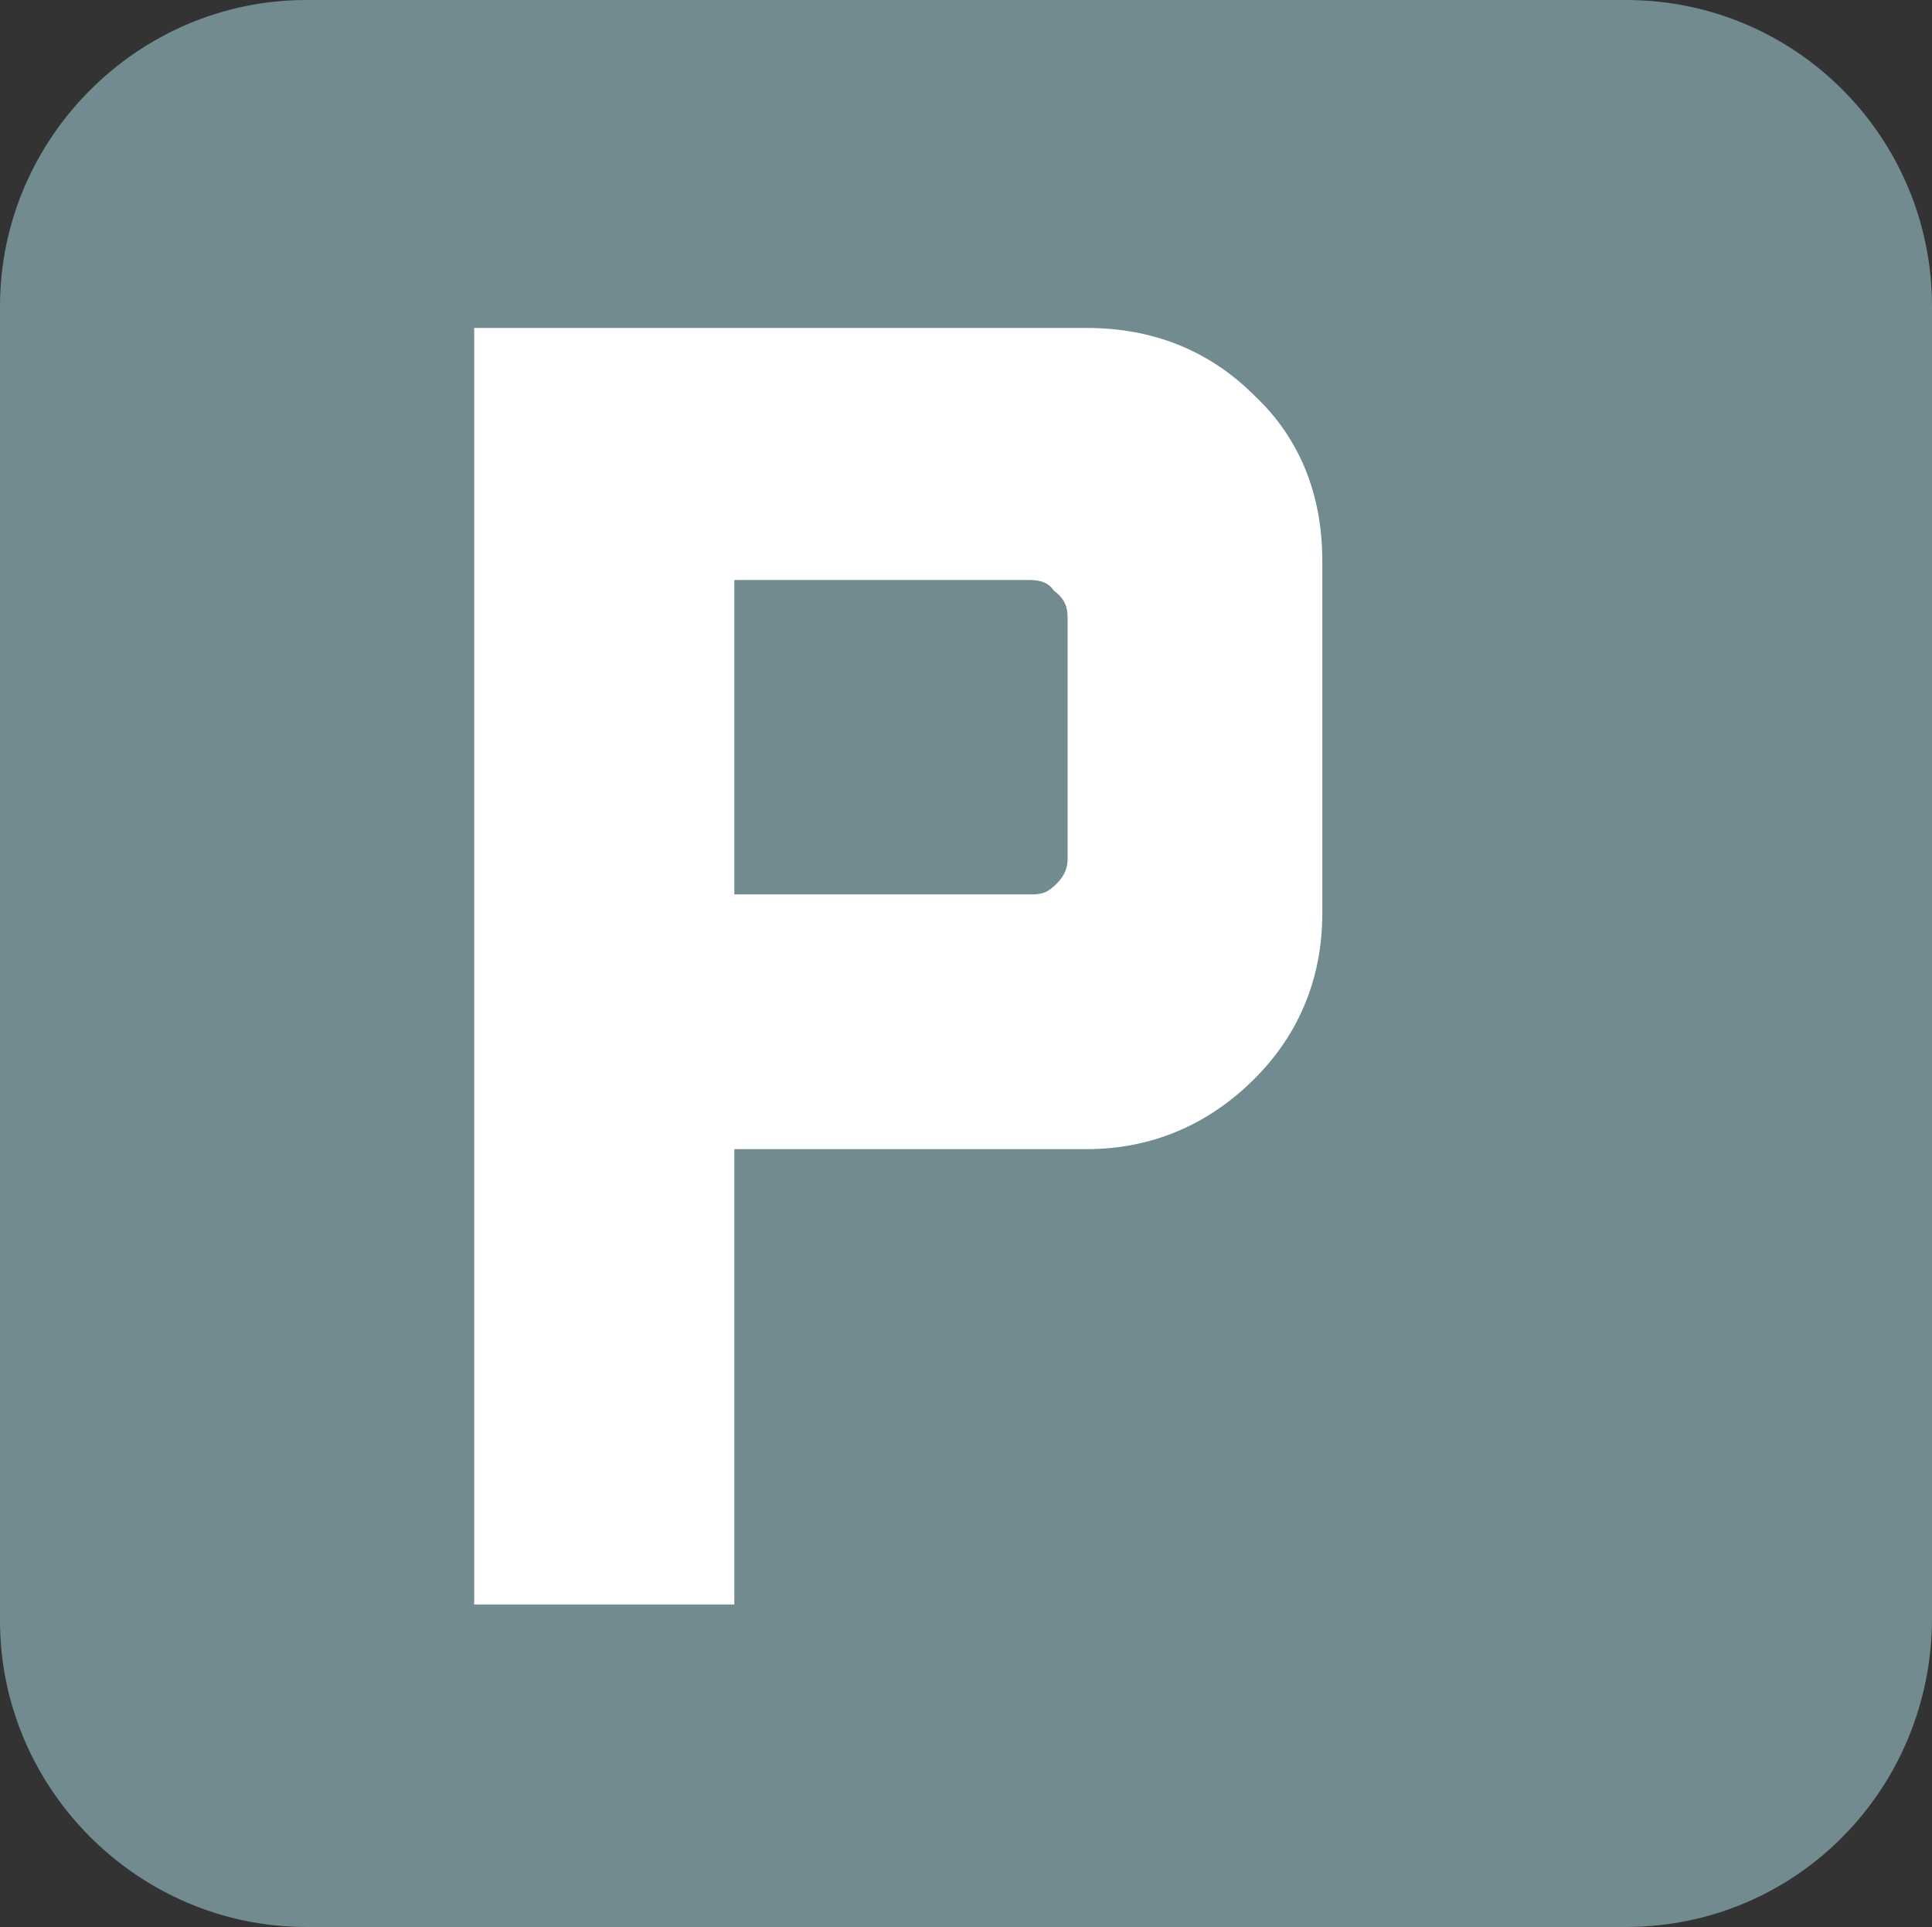
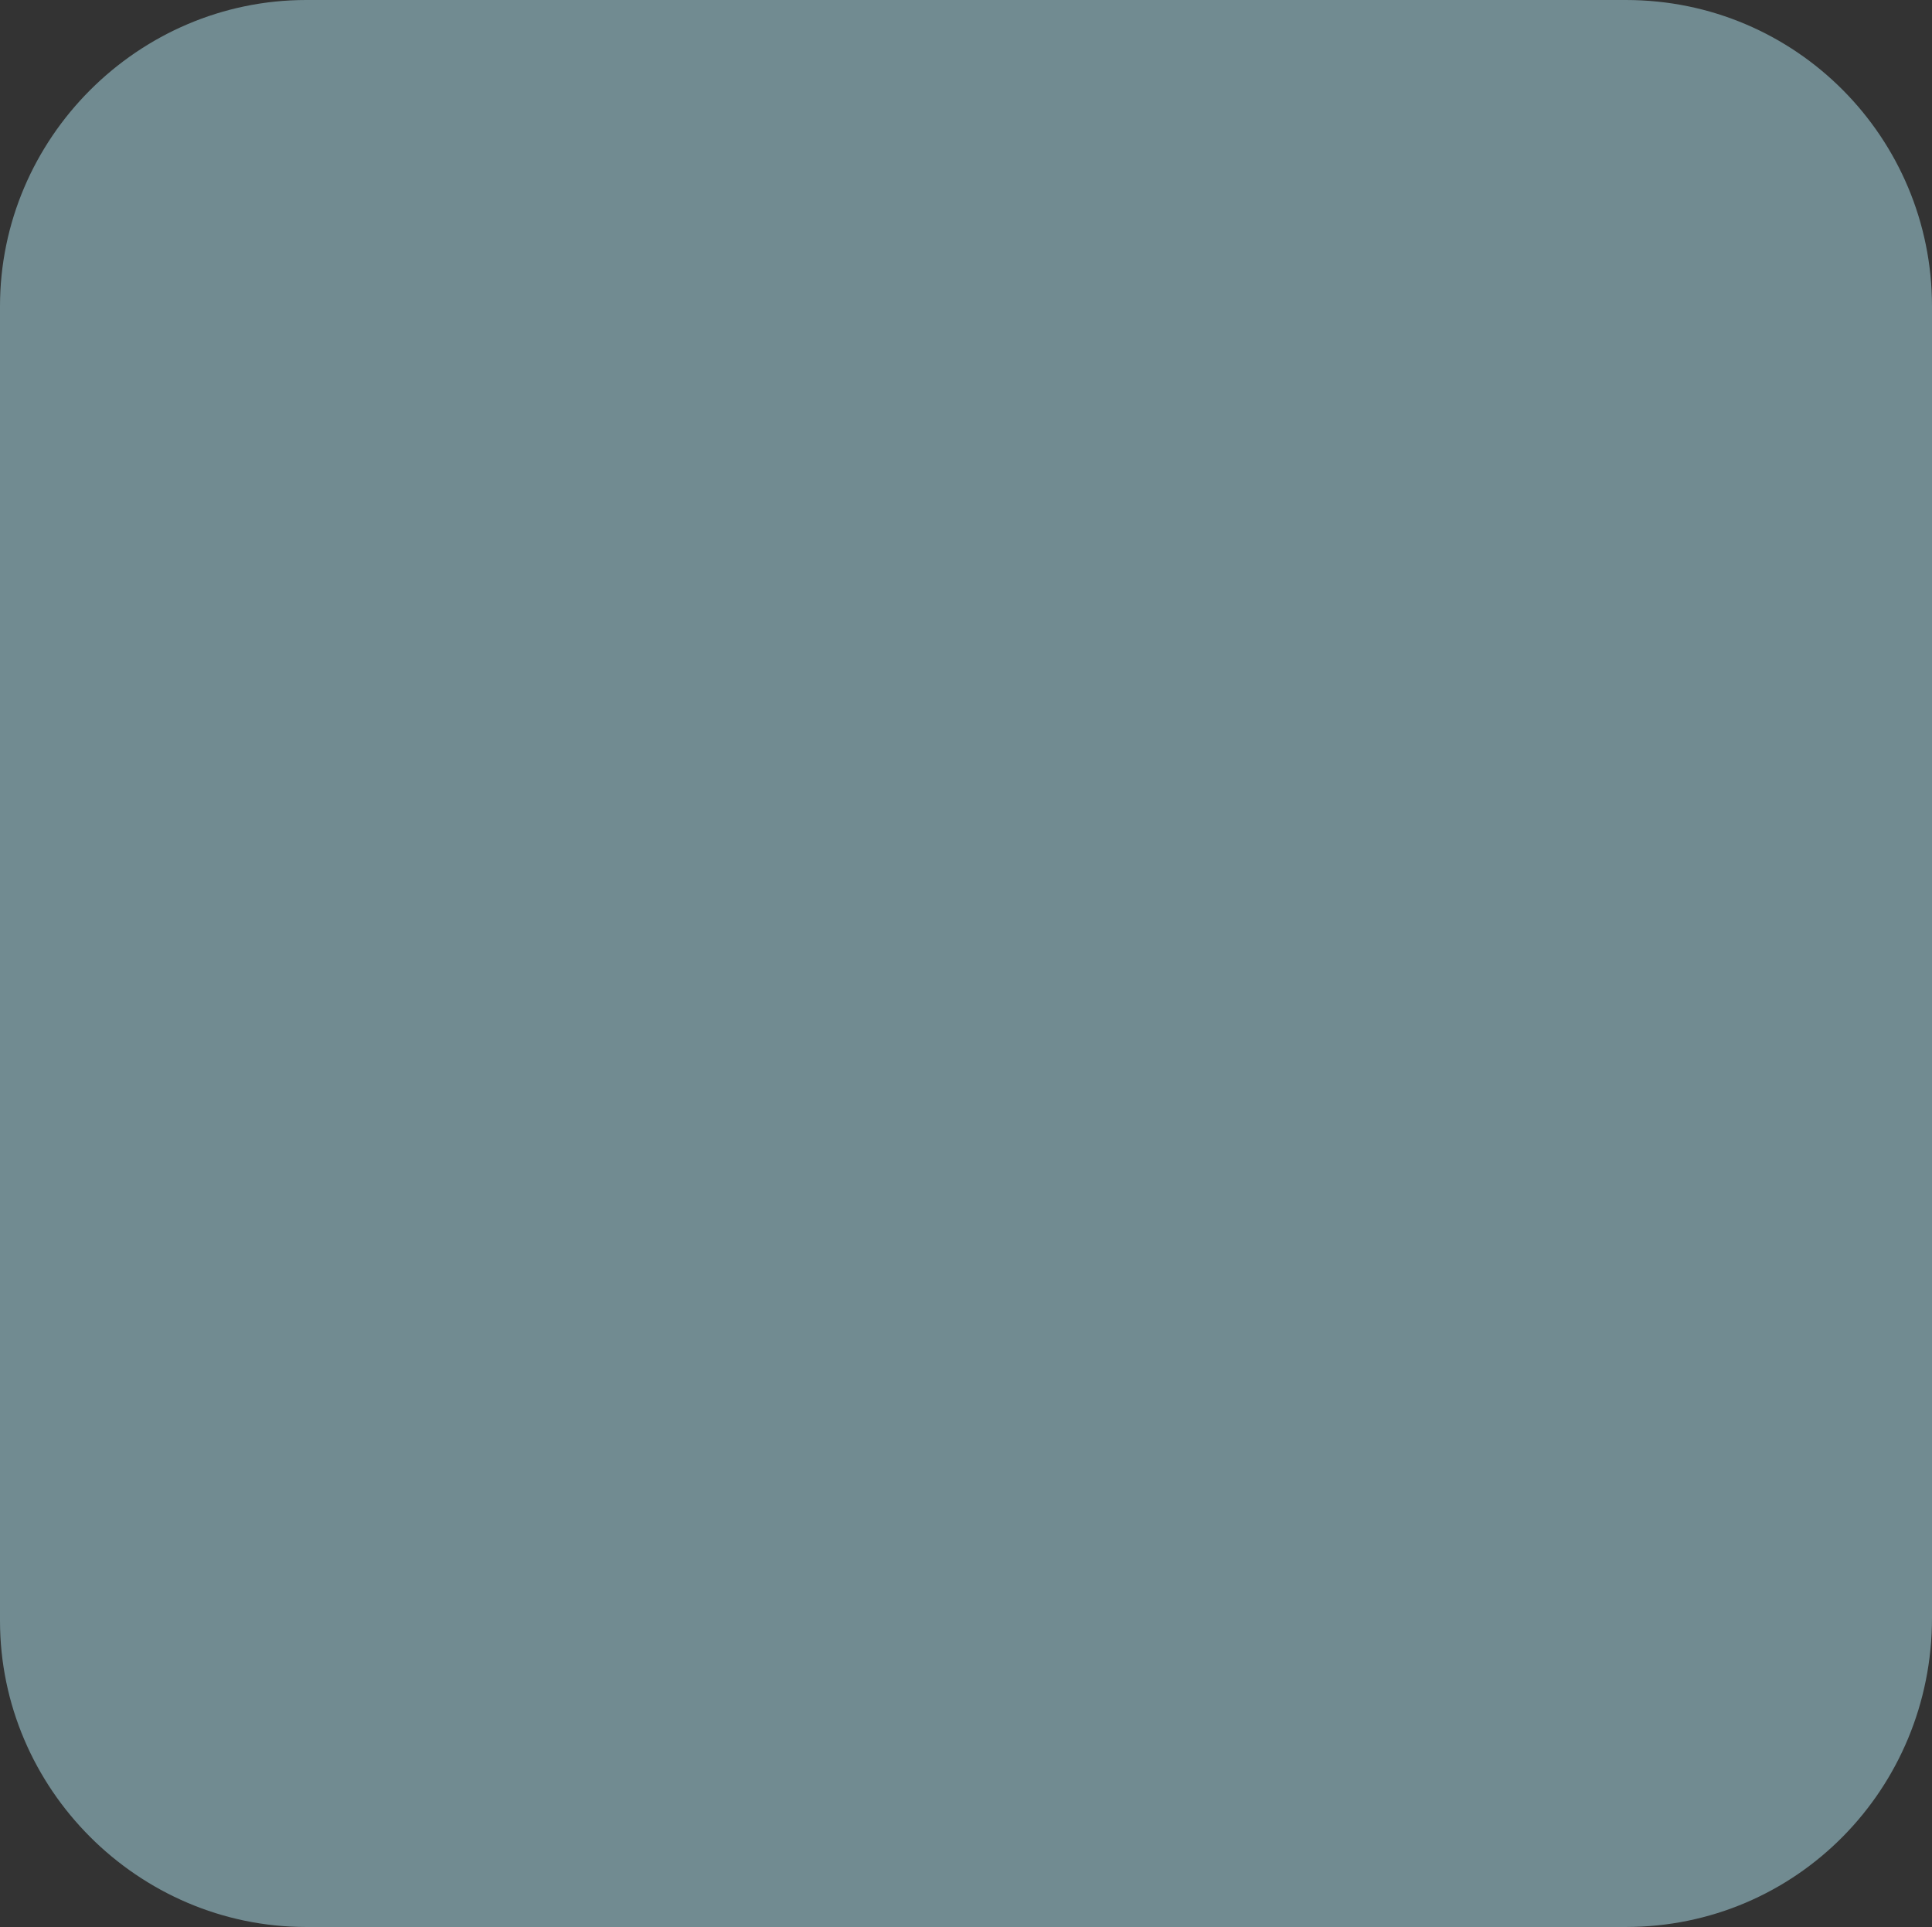
<svg xmlns="http://www.w3.org/2000/svg" viewBox="0 0 71.3 71.1" style="enable-background:new 0 0 71.3 71.1" xml:space="preserve">
  <rect x="0" y="0" width="71.3" height="71.1" fill="#333333" stroke="none" />
  <path d="M60 71.1H11.3C5.1 71.1 0 66 0 59.8V11.3C0 5.1 5.1 0 11.3 0H60c6.3 0 11.3 5.1 11.3 11.3v48.4c0 6.3-5 11.4-11.3 11.4z" style="fill:#718b91" />
-   <path d="M46.3 14.6c-1.7-1.7-3.8-2.5-6.2-2.5H17.5v47.1h9.6V42.4h13c2.4 0 4.5-.9 6.2-2.6 1.7-1.7 2.5-3.8 2.5-6.1v-13c0-2.4-.8-4.5-2.5-6.1zm-6.9 8.2v8.9c0 .3-.1.6-.4.9-.3.3-.5.4-.9.4h-11V21.4H38c.4 0 .7.1.9.4.4.3.5.6.5 1z" style="fill:#fff" />
</svg>